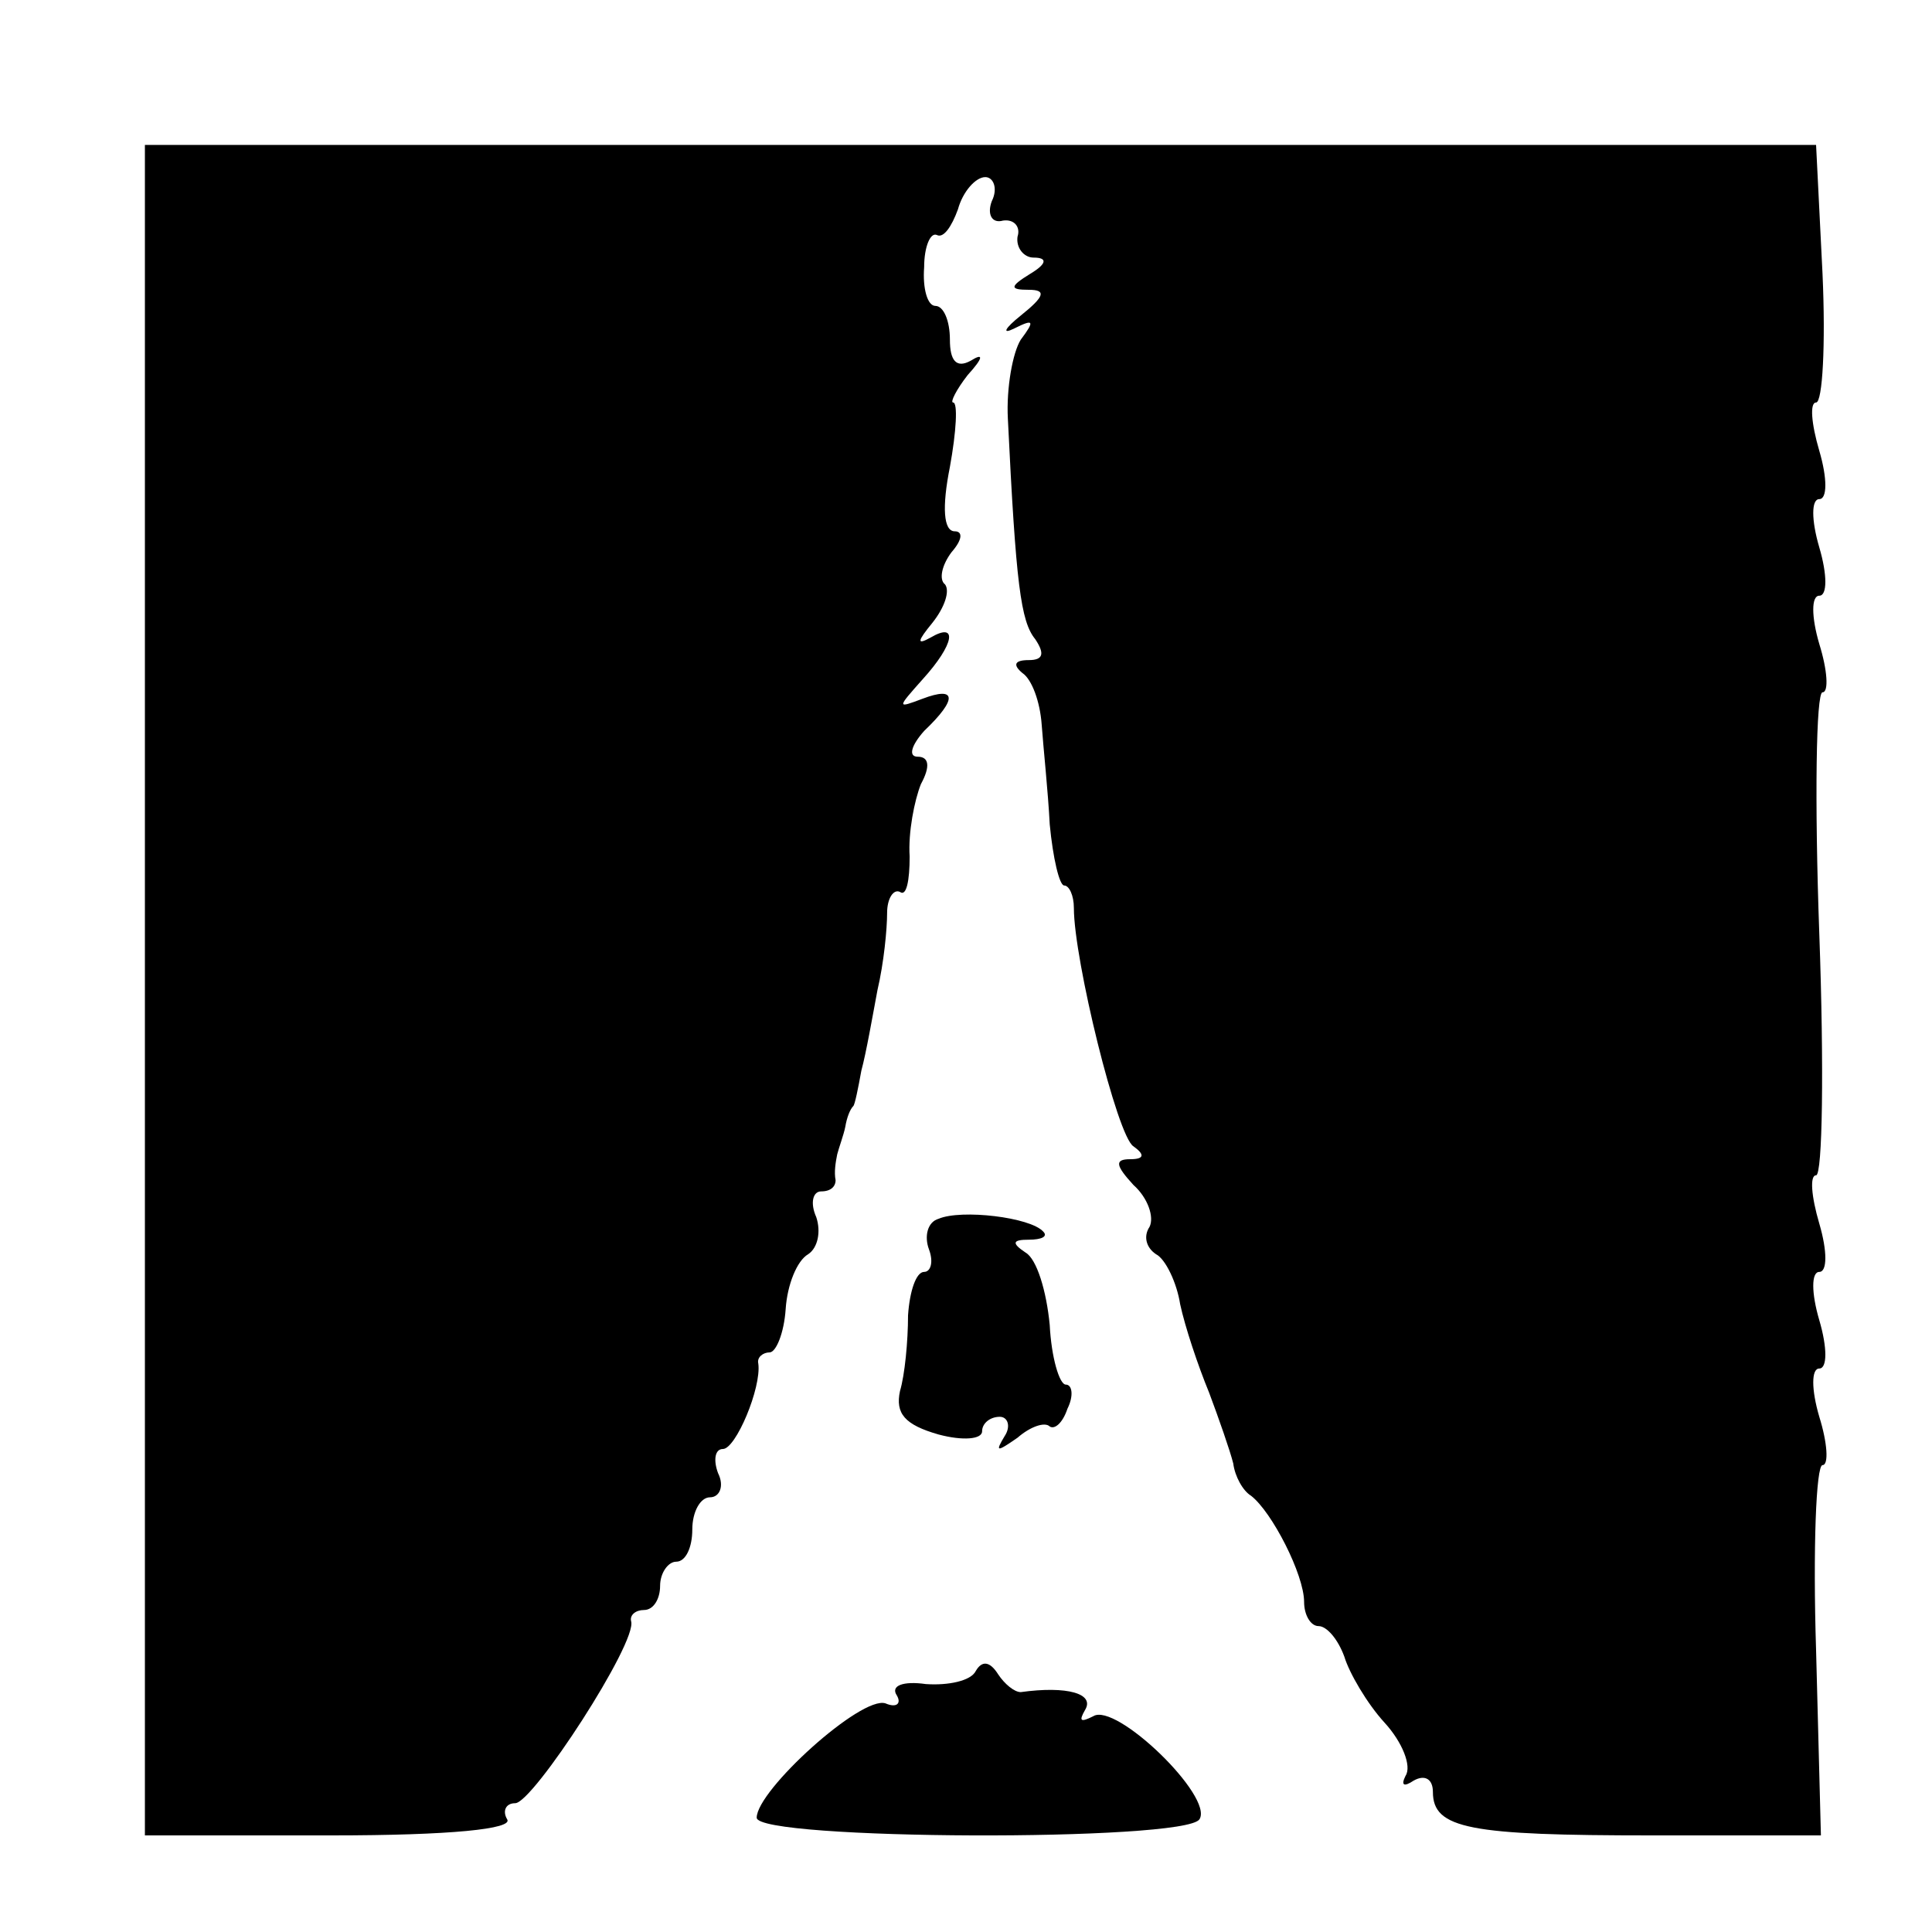
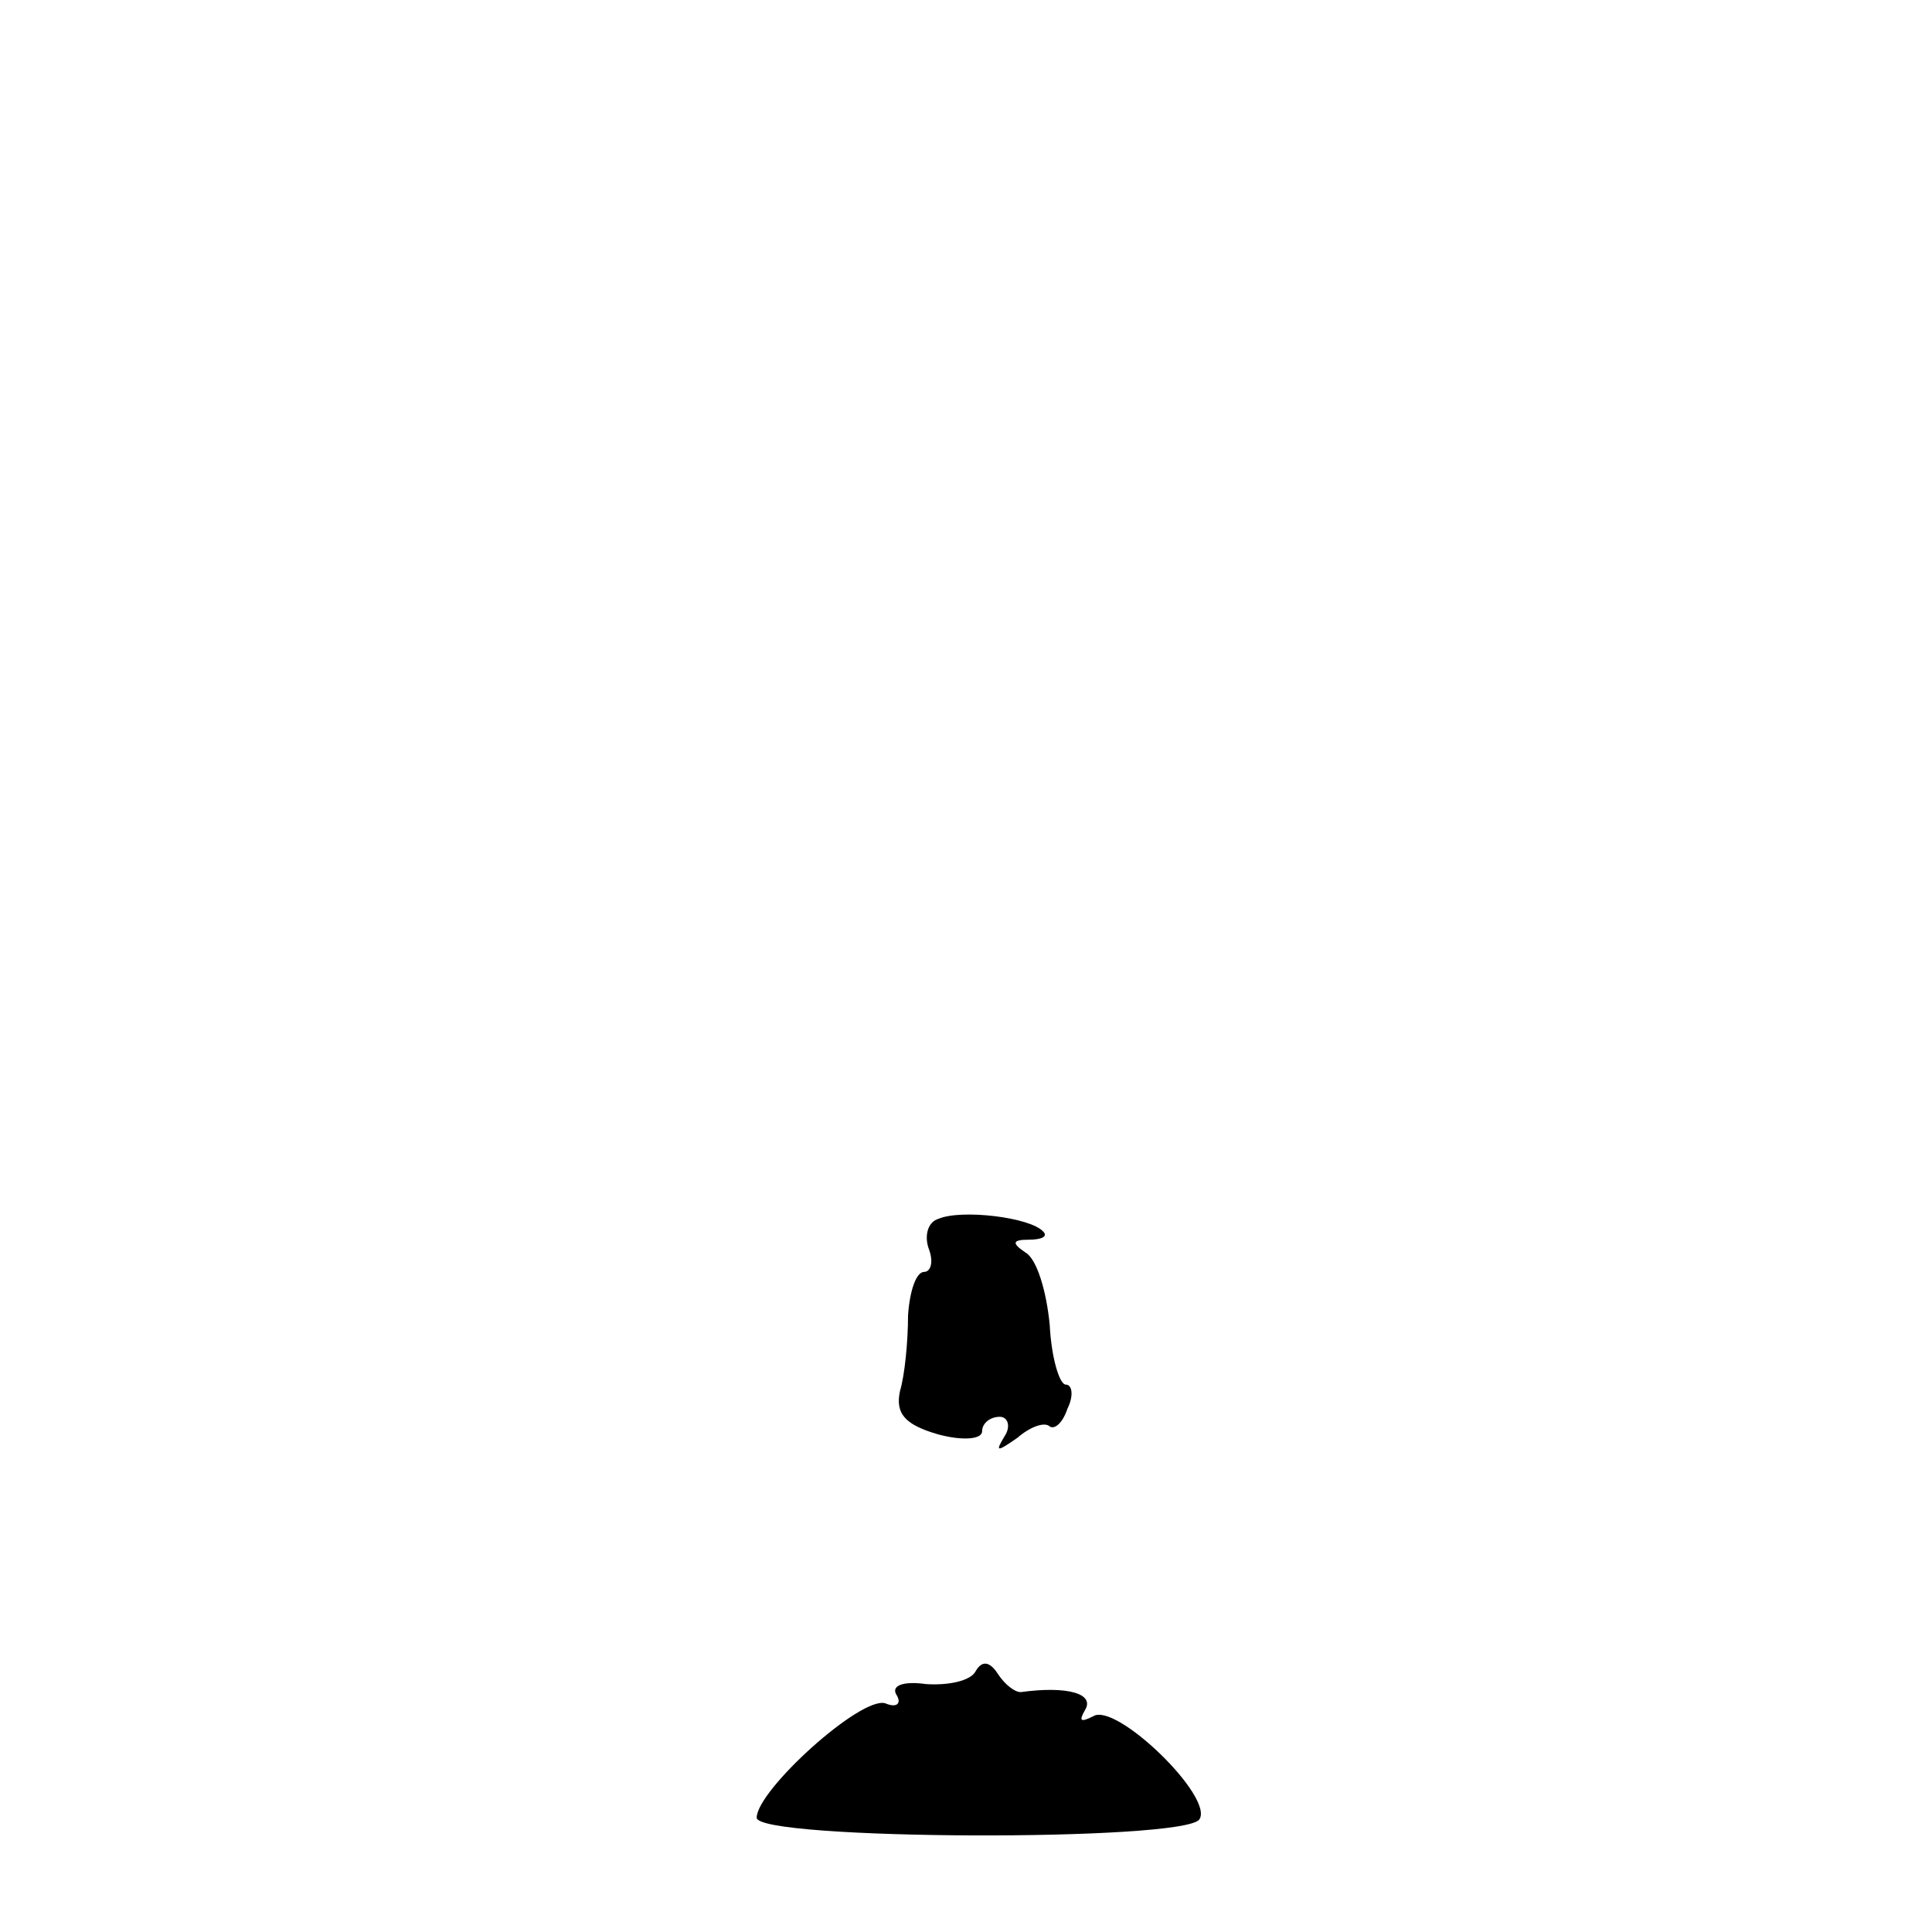
<svg xmlns="http://www.w3.org/2000/svg" version="1.0" width="120pt" height="120pt" viewBox="0 0 120 120" preserveAspectRatio="xMidYMid meet">
  <g transform="translate(0,120) scale(0.1,-0.1)" fill="#000000" stroke="none">
-     <path d="M90 585 l0 -525 116 0 c74 0 113 4 109 10 -3 5 -1 10 5 10 11 0 76 100 72 113 -1 4 3 7 8 7 6 0 10 7 10 15 0 8 5 15 10 15 6 0 10 9 10 20 0 11 5 20 11 20 6 0 9 7 5 15 -3 8 -2 15 3 15 8 0 24 38 22 53 -1 4 3 7 7 7 4 0 9 12 10 27 1 15 7 30 14 34 6 4 8 14 5 23 -4 9 -2 16 3 16 6 0 9 3 9 7 -1 5 0 11 1 16 1 4 4 12 5 17 1 6 3 11 5 13 1 1 3 11 5 22 3 11 7 34 10 50 4 17 6 38 6 48 0 9 4 15 8 13 4 -3 6 7 6 22 -1 15 3 35 7 45 6 11 5 17 -2 17 -6 0 -4 7 4 16 21 20 20 28 -1 20 -16 -6 -16 -6 0 12 20 22 22 36 5 26 -9 -5 -8 -2 1 9 8 10 11 20 8 24 -4 3 -2 12 4 20 7 8 7 13 2 13 -7 0 -8 15 -3 40 4 22 5 40 2 40 -2 0 2 8 9 17 10 11 10 14 2 9 -9 -5 -13 0 -13 13 0 12 -4 21 -9 21 -5 0 -8 11 -7 24 0 13 4 22 8 20 4 -2 9 5 13 16 3 11 11 20 17 20 5 0 8 -7 4 -15 -3 -8 0 -14 7 -12 7 1 11 -4 9 -10 -1 -7 4 -13 10 -13 9 0 8 -4 -2 -10 -13 -8 -13 -10 -1 -10 11 0 10 -4 -5 -16 -10 -8 -12 -12 -4 -8 12 6 13 5 4 -7 -5 -8 -9 -30 -8 -49 5 -103 8 -126 17 -137 6 -9 5 -13 -4 -13 -9 0 -10 -3 -4 -8 6 -4 11 -18 12 -32 1 -14 4 -42 5 -62 2 -21 6 -38 9 -38 3 0 6 -6 6 -14 0 -32 27 -142 37 -148 7 -5 7 -8 -2 -8 -10 0 -9 -4 2 -16 9 -8 13 -20 10 -26 -4 -6 -2 -13 4 -17 6 -3 13 -18 15 -31 3 -14 11 -38 18 -55 6 -16 13 -36 15 -44 1 -8 6 -17 11 -20 13 -10 33 -49 33 -66 0 -8 4 -15 9 -15 5 0 12 -8 16 -19 3 -10 14 -29 25 -41 11 -12 17 -27 13 -33 -3 -6 -1 -7 5 -3 7 4 12 1 12 -7 0 -23 23 -27 136 -27 l105 0 -3 115 c-2 63 0 115 4 115 4 0 3 14 -2 30 -5 17 -5 30 0 30 5 0 5 13 0 30 -5 17 -5 30 0 30 5 0 5 13 0 30 -5 17 -6 30 -2 30 4 0 5 67 2 150 -3 83 -2 150 2 150 4 0 3 14 -2 30 -5 17 -5 30 0 30 5 0 5 13 0 30 -5 17 -5 30 0 30 5 0 5 13 0 30 -5 17 -6 30 -2 30 4 0 6 36 4 80 l-4 80 -519 0 -519 0 0 -525z" />
    <path d="M583 443 c-7 -2 -9 -11 -6 -19 3 -8 1 -14 -3 -14 -5 0 -9 -12 -10 -27 0 -16 -2 -37 -5 -47 -3 -14 3 -21 24 -27 15 -4 27 -3 27 2 0 5 5 9 11 9 5 0 7 -6 3 -12 -6 -10 -5 -10 8 -1 8 7 17 10 20 7 3 -2 8 2 11 11 4 8 3 15 -1 15 -4 0 -9 17 -10 37 -2 21 -8 41 -15 45 -9 6 -8 8 2 8 8 0 12 2 9 5 -8 9 -51 14 -65 8z" />
    <path d="M606 162 c-3 -6 -17 -9 -31 -8 -14 2 -22 -1 -18 -7 3 -5 0 -8 -7 -5 -15 5 -80 -54 -80 -71 0 -14 266 -15 275 -1 9 14 -52 73 -66 64 -8 -4 -9 -3 -5 4 6 10 -11 15 -40 11 -4 0 -10 5 -14 11 -5 8 -10 9 -14 2z" />
  </g>
</svg>